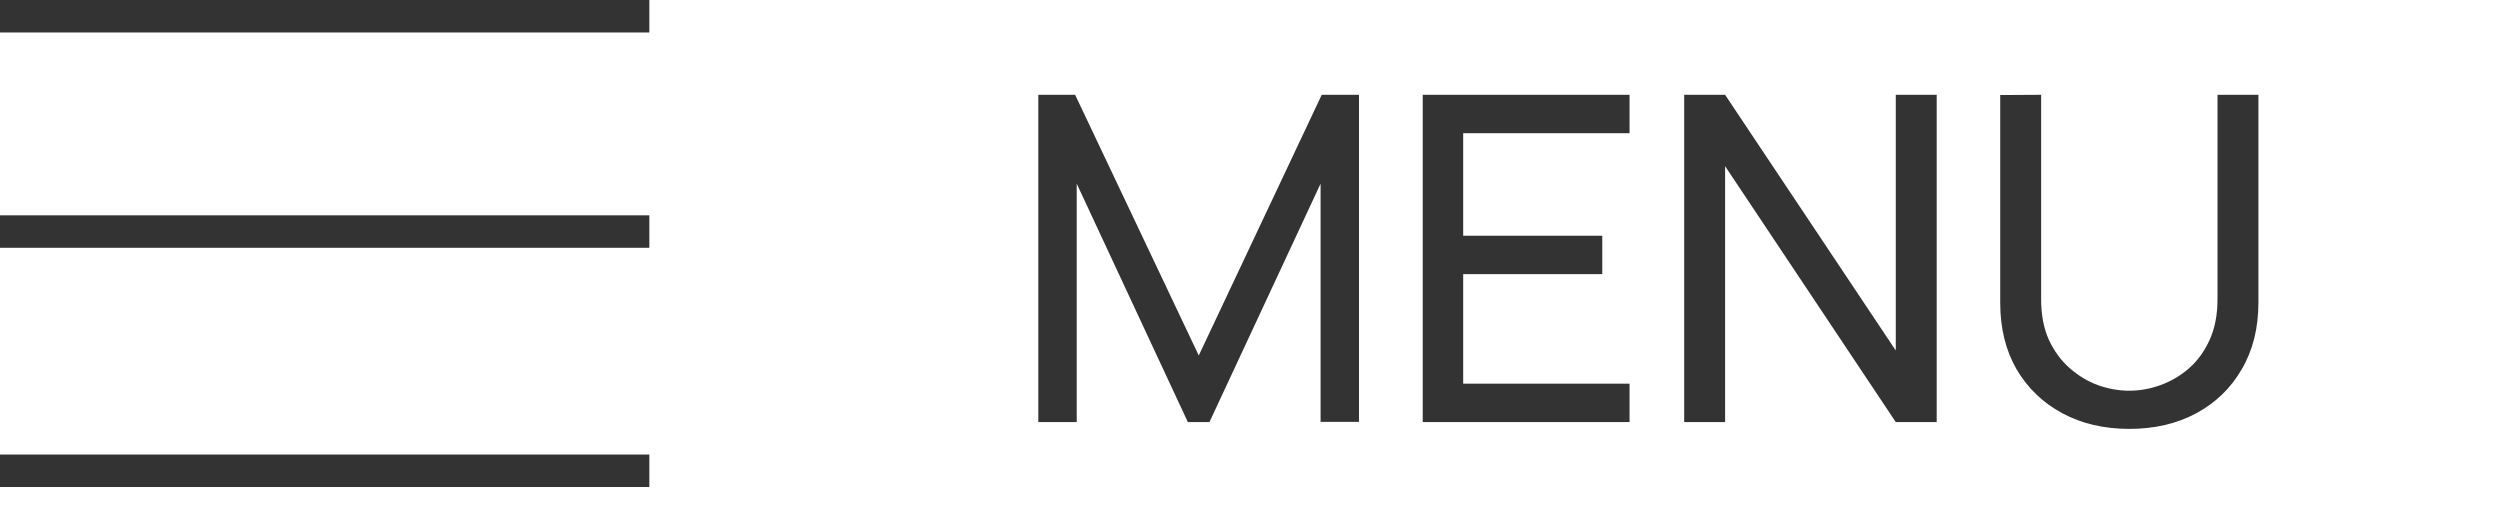
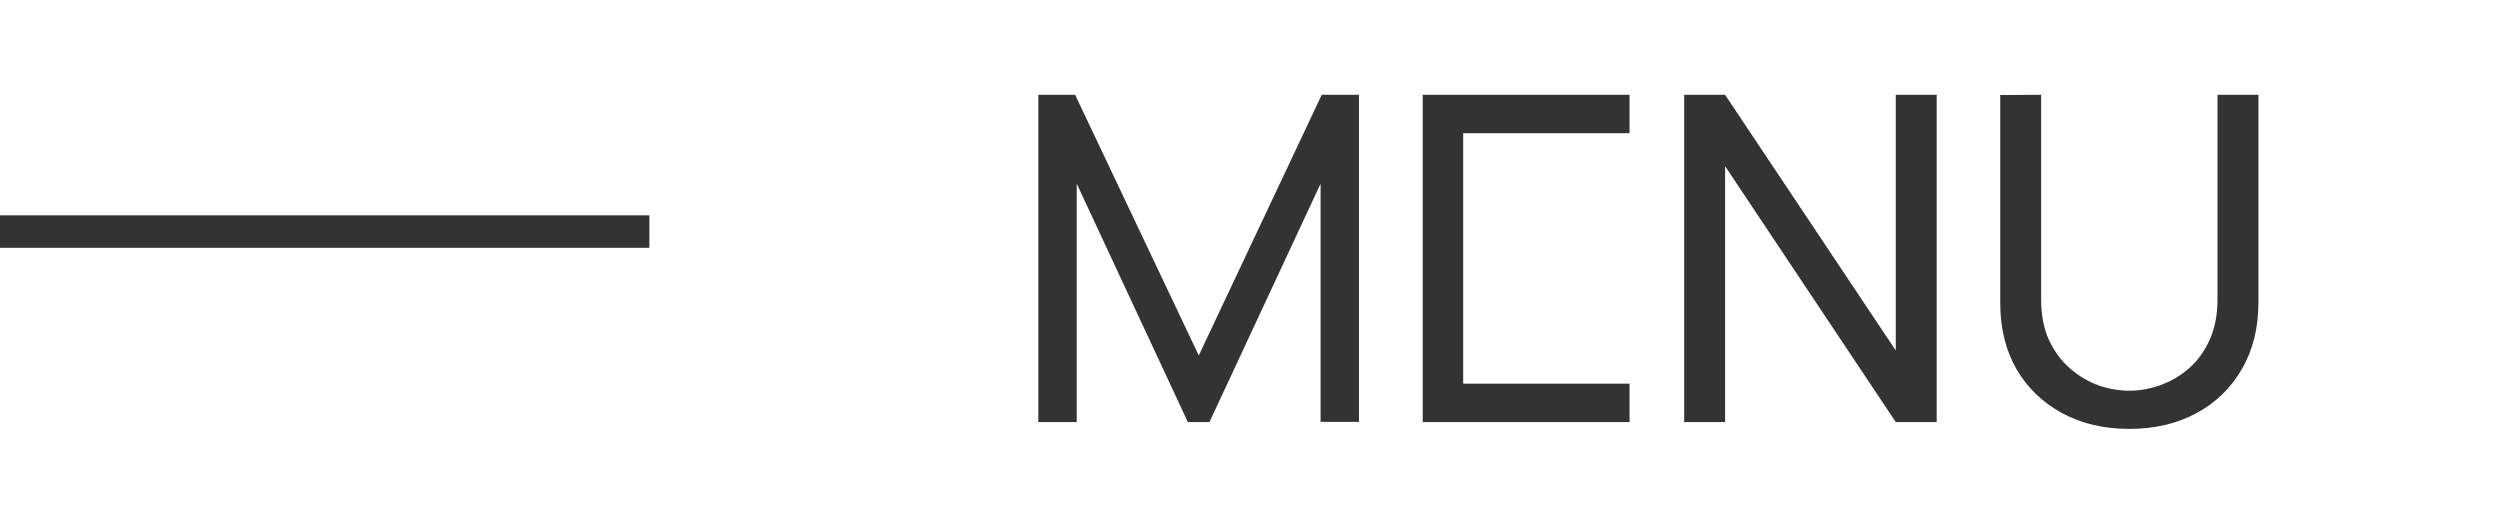
<svg xmlns="http://www.w3.org/2000/svg" width="77" height="16" viewBox="0 0 77 16" fill="none">
-   <path d="M31.98 13V2.92H33.114L36.922 10.949L40.709 2.92H41.857V12.993H40.674V5.657L37.251 13H36.586L33.163 5.657V13H31.98ZM43.82 13V2.92H50.19V4.103H45.066V7.26H49.35V8.443H45.066V11.817H50.19V13H43.82ZM51.873 13V2.92H53.133L58.39 10.795V2.92H59.65V13H58.39L53.133 5.118V13H51.873ZM65.583 13.21C64.804 13.21 64.115 13.049 63.518 12.727C62.921 12.405 62.452 11.955 62.111 11.376C61.775 10.793 61.607 10.109 61.607 9.325V2.927L62.867 2.92V9.22C62.867 9.696 62.946 10.111 63.105 10.466C63.268 10.816 63.483 11.108 63.749 11.341C64.015 11.574 64.307 11.749 64.624 11.866C64.946 11.978 65.266 12.034 65.583 12.034C65.905 12.034 66.227 11.976 66.549 11.859C66.871 11.742 67.163 11.57 67.424 11.341C67.69 11.108 67.902 10.814 68.061 10.459C68.22 10.104 68.299 9.691 68.299 9.22V2.92H69.559V9.325C69.559 10.104 69.389 10.786 69.048 11.369C68.712 11.952 68.245 12.405 67.648 12.727C67.051 13.049 66.362 13.21 65.583 13.21Z" fill="#333333" />
-   <line y1="0.5" x2="20" y2="0.5" stroke="#333333" />
+   <path d="M31.98 13V2.92H33.114L36.922 10.949L40.709 2.92H41.857V12.993H40.674V5.657L37.251 13H36.586L33.163 5.657V13H31.98ZM43.82 13V2.92H50.19V4.103H45.066V7.26H49.35H45.066V11.817H50.19V13H43.82ZM51.873 13V2.92H53.133L58.39 10.795V2.92H59.65V13H58.39L53.133 5.118V13H51.873ZM65.583 13.21C64.804 13.21 64.115 13.049 63.518 12.727C62.921 12.405 62.452 11.955 62.111 11.376C61.775 10.793 61.607 10.109 61.607 9.325V2.927L62.867 2.92V9.22C62.867 9.696 62.946 10.111 63.105 10.466C63.268 10.816 63.483 11.108 63.749 11.341C64.015 11.574 64.307 11.749 64.624 11.866C64.946 11.978 65.266 12.034 65.583 12.034C65.905 12.034 66.227 11.976 66.549 11.859C66.871 11.742 67.163 11.57 67.424 11.341C67.69 11.108 67.902 10.814 68.061 10.459C68.22 10.104 68.299 9.691 68.299 9.22V2.92H69.559V9.325C69.559 10.104 69.389 10.786 69.048 11.369C68.712 11.952 68.245 12.405 67.648 12.727C67.051 13.049 66.362 13.21 65.583 13.21Z" fill="#333333" />
  <line y1="7.132" x2="20" y2="7.132" stroke="#333333" />
-   <line y1="14.5" x2="20" y2="14.5" stroke="#333333" />
</svg>